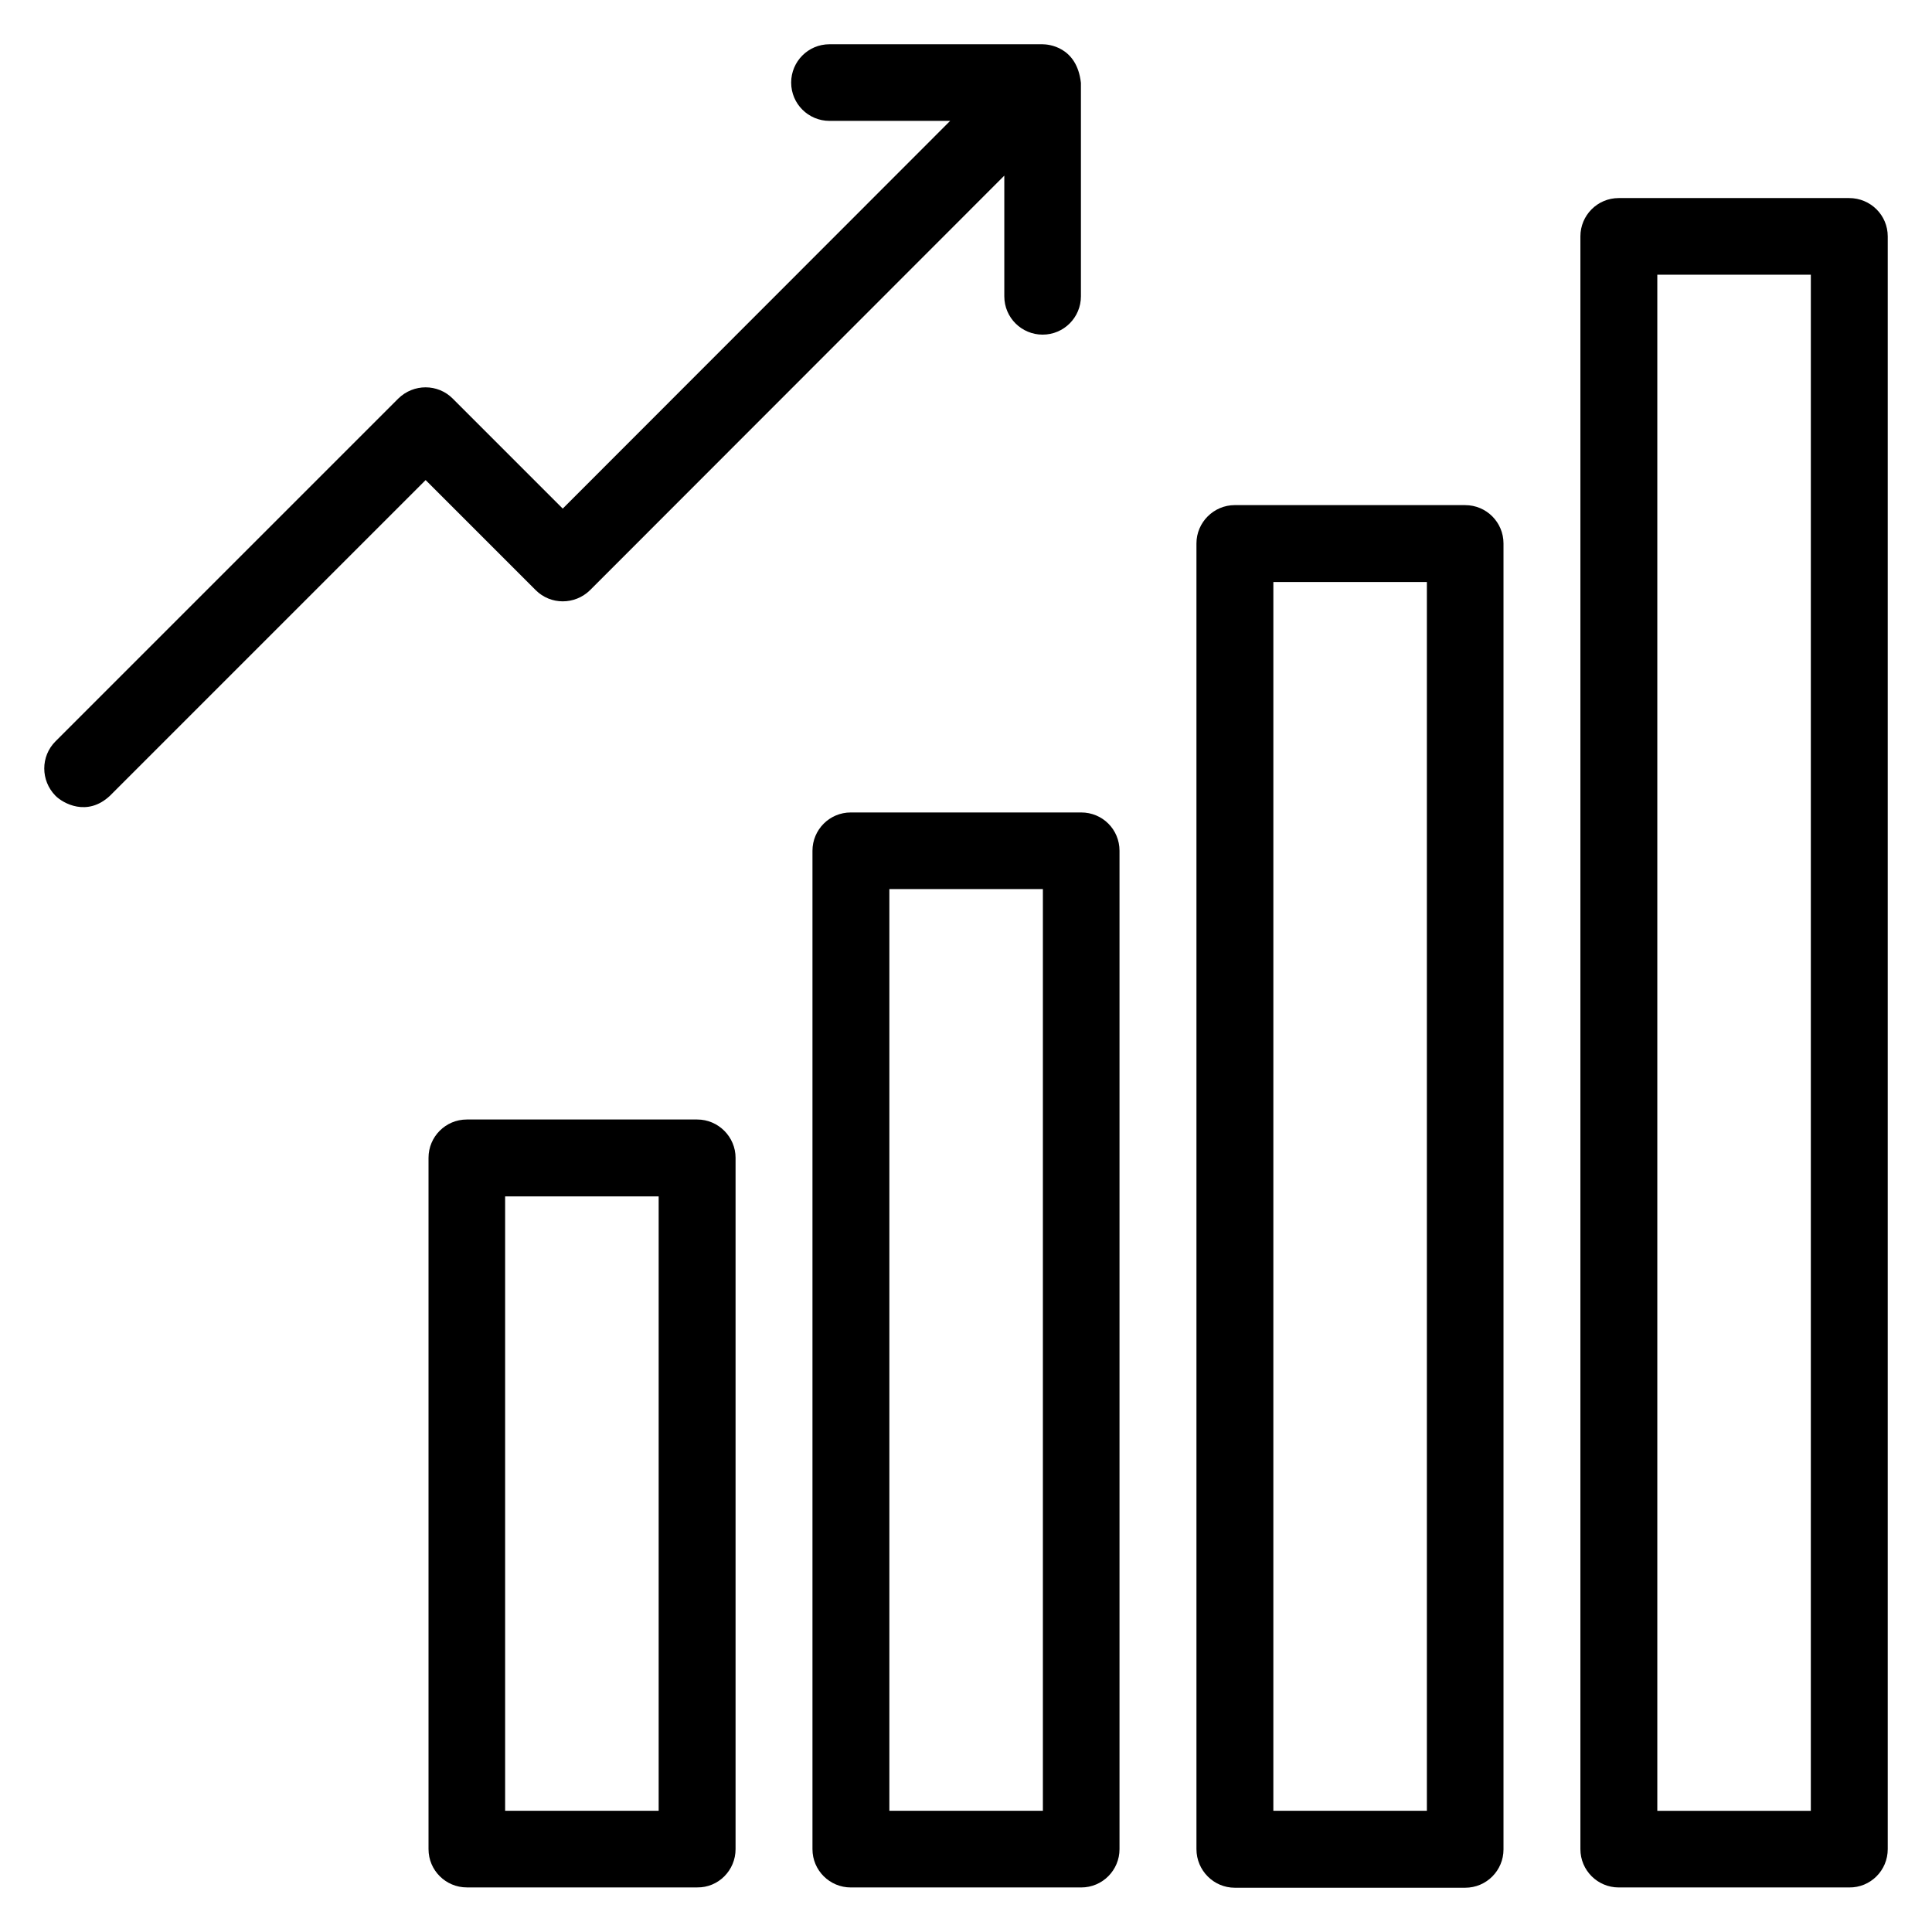
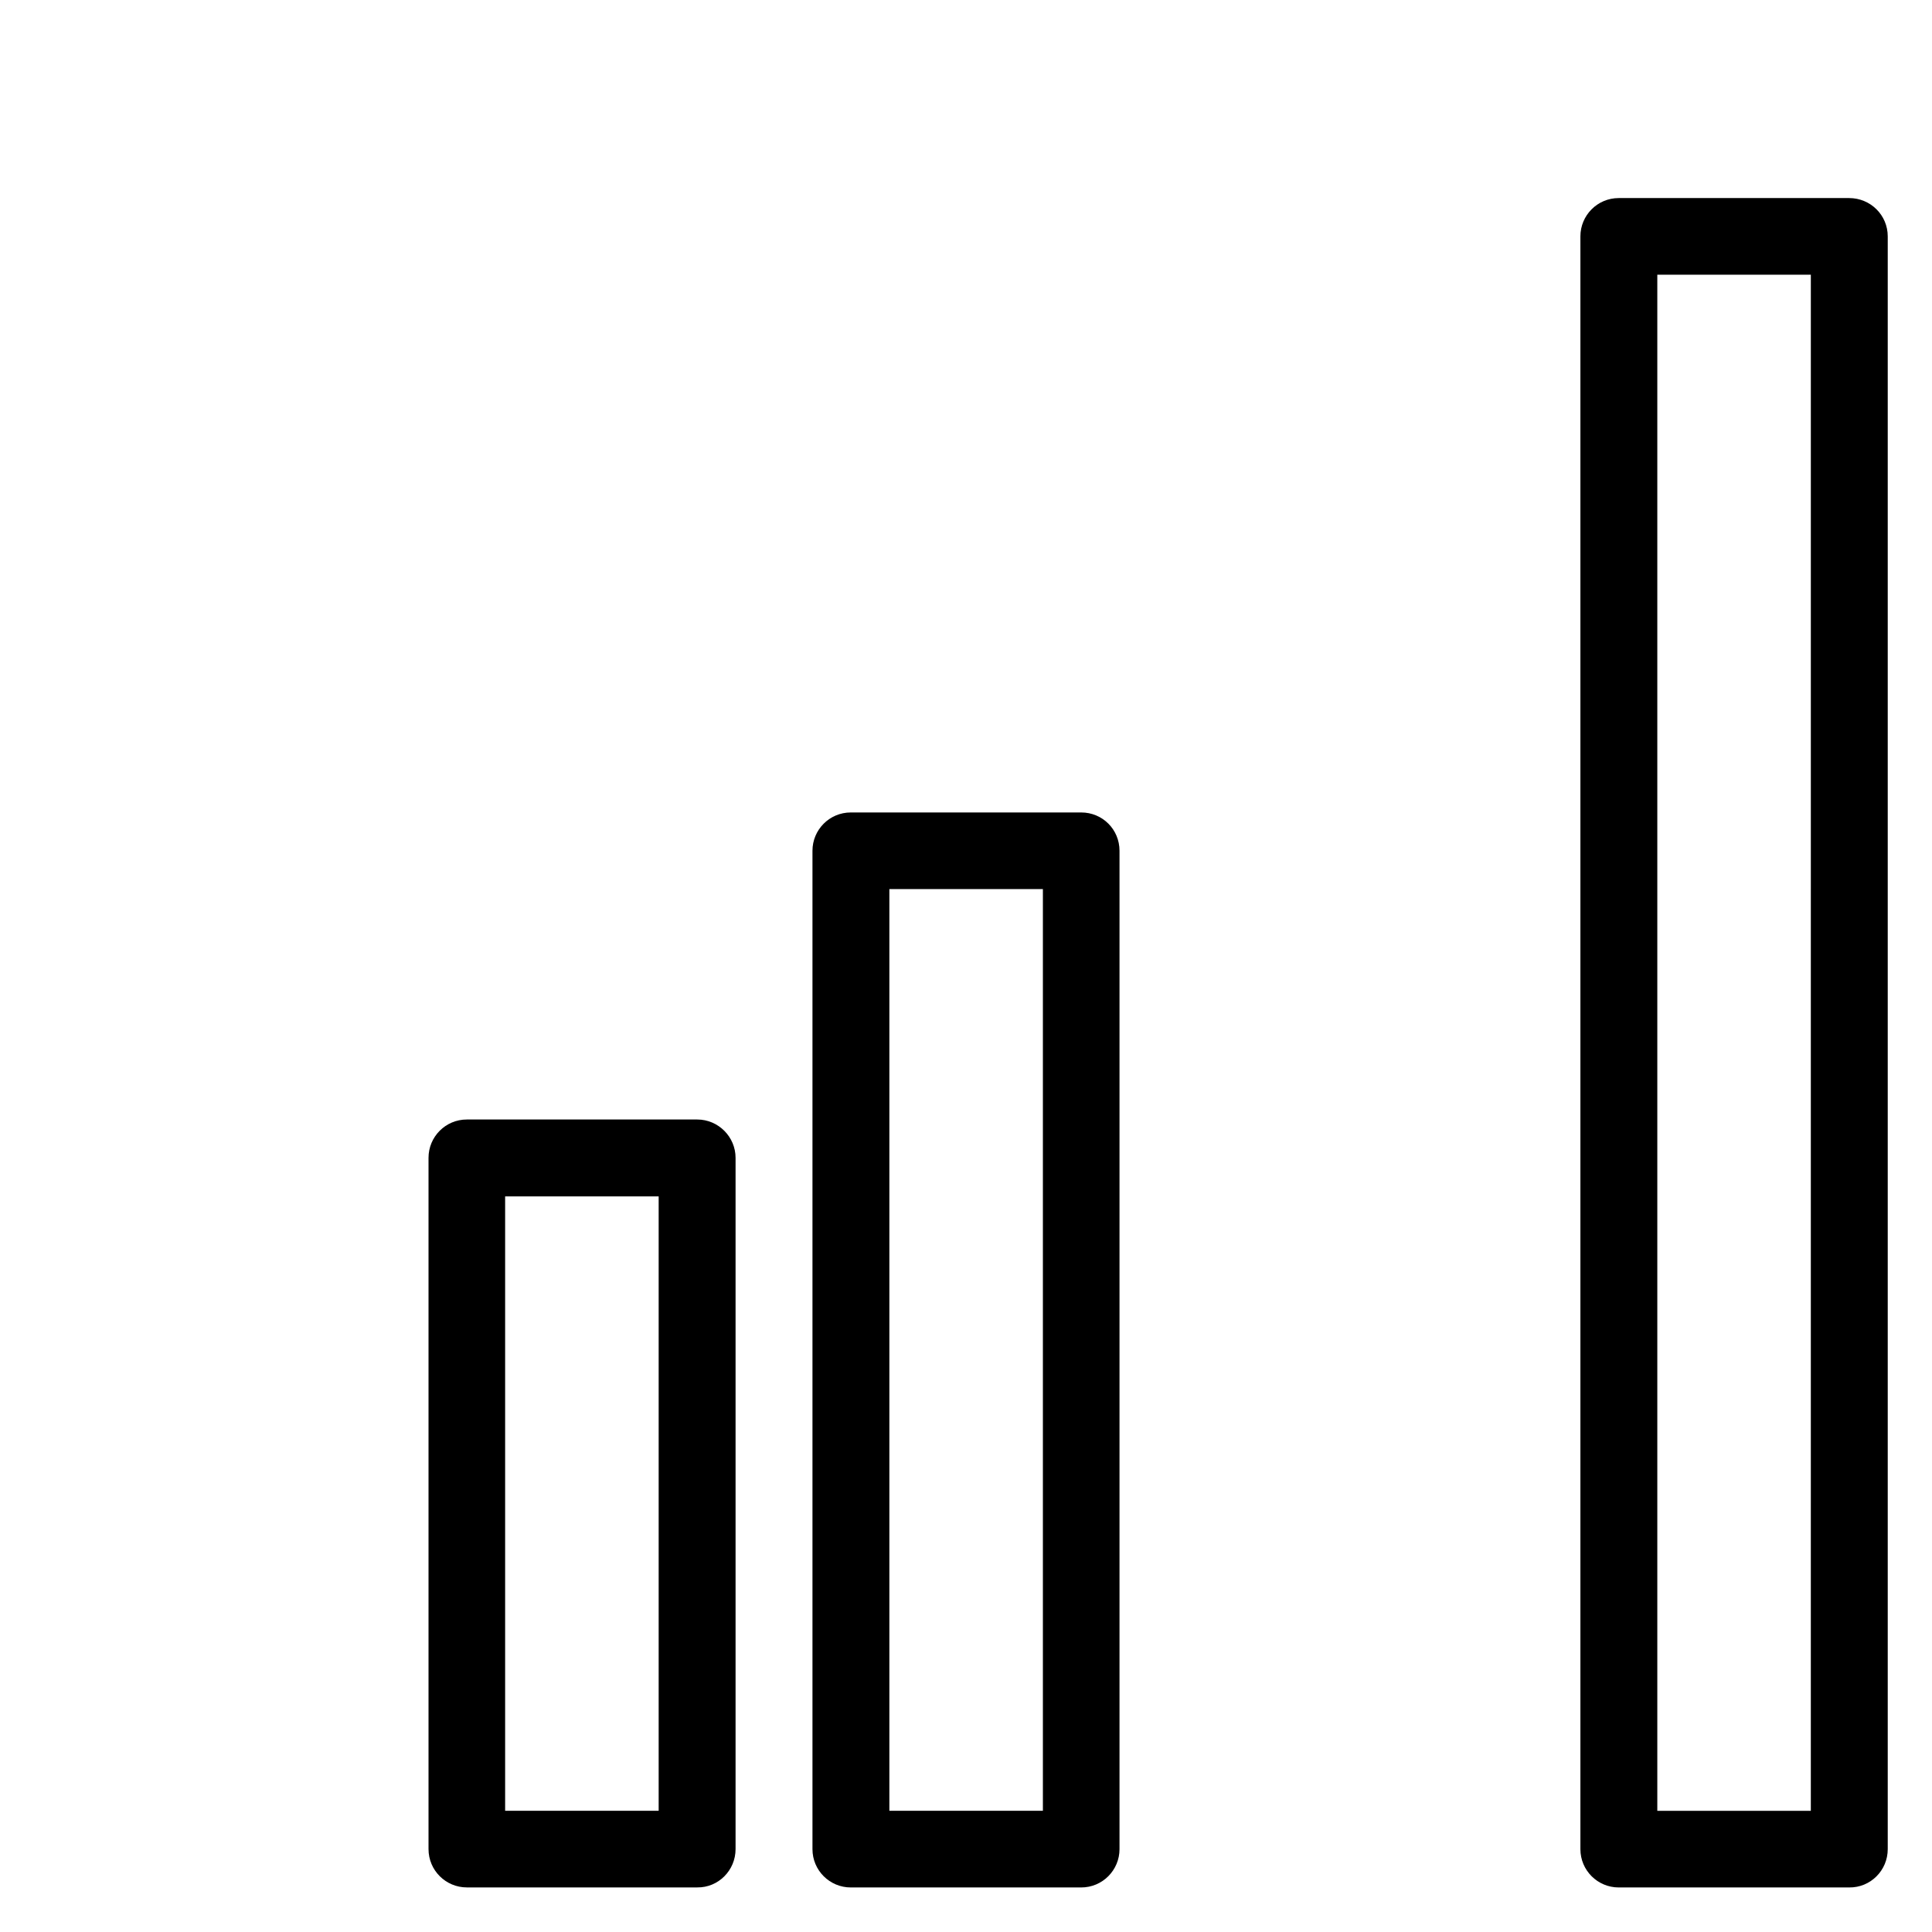
<svg xmlns="http://www.w3.org/2000/svg" fill="#000000" width="800px" height="800px" version="1.1" viewBox="144 144 512 512">
  <g>
    <path d="m328.78 440.68h-61.066c-5.648 0-10.152 4.582-10.152 10.152v183.2c0 5.648 4.582 10.152 10.152 10.152h61.066c5.574 0.078 10.152-4.5 10.152-10.152v-183.2c0-5.57-4.578-10.152-10.152-10.152zm-10.227 183.2h-40.688v-162.82h40.688z" />
    <path d="m430.53 359.31h-61.066c-5.648 0-10.152 4.582-10.152 10.152v264.58c0 5.648 4.582 10.152 10.152 10.152h61.066c5.648 0 10.152-4.582 10.152-10.152v-264.58c0-5.648-4.504-10.152-10.152-10.152zm-10.152 264.57h-40.688v-244.27h40.688z" />
-     <path d="m532.29 277.86h-61.066c-5.574 0-10.152 4.578-10.152 10.152v346.03c0 5.648 4.578 10.227 10.152 10.227h61.066c5.648 0 10.152-4.582 10.152-10.152v-346.1c0-5.574-4.504-10.152-10.152-10.152zm-10.152 346.02h-40.688l0.004-325.64h40.684z" />
    <path d="m634.04 196.49h-61.066c-5.648 0-10.152 4.582-10.152 10.152v427.4c0 5.648 4.582 10.152 10.152 10.152h61.066c5.652 0.078 10.23-4.5 10.23-10.152v-427.4c0-5.648-4.578-10.152-10.23-10.152zm-10.152 427.4h-40.684v-407.09h40.688z" />
-     <path d="m420.38 155.73h-56.562c-5.648 0-10.152 4.582-10.152 10.152 0 5.648 4.582 10.152 10.152 10.152h31.984l-102.67 102.75-29.16-29.16c-3.969-3.969-10.383-3.969-14.426 0l-90.84 90.84c-3.969 3.969-3.969 10.383 0 14.426 1.984 1.984 8.398 5.648 14.426 0l83.664-83.664 29.16 29.16c3.969 3.969 10.383 3.969 14.426 0l109.77-109.84v31.984c0 5.648 4.582 10.152 10.152 10.152 5.648 0 10.152-4.582 10.152-10.152v-56.562c-1.07-9.695-8.781-10.23-10.078-10.23z" />
  </g>
</svg>